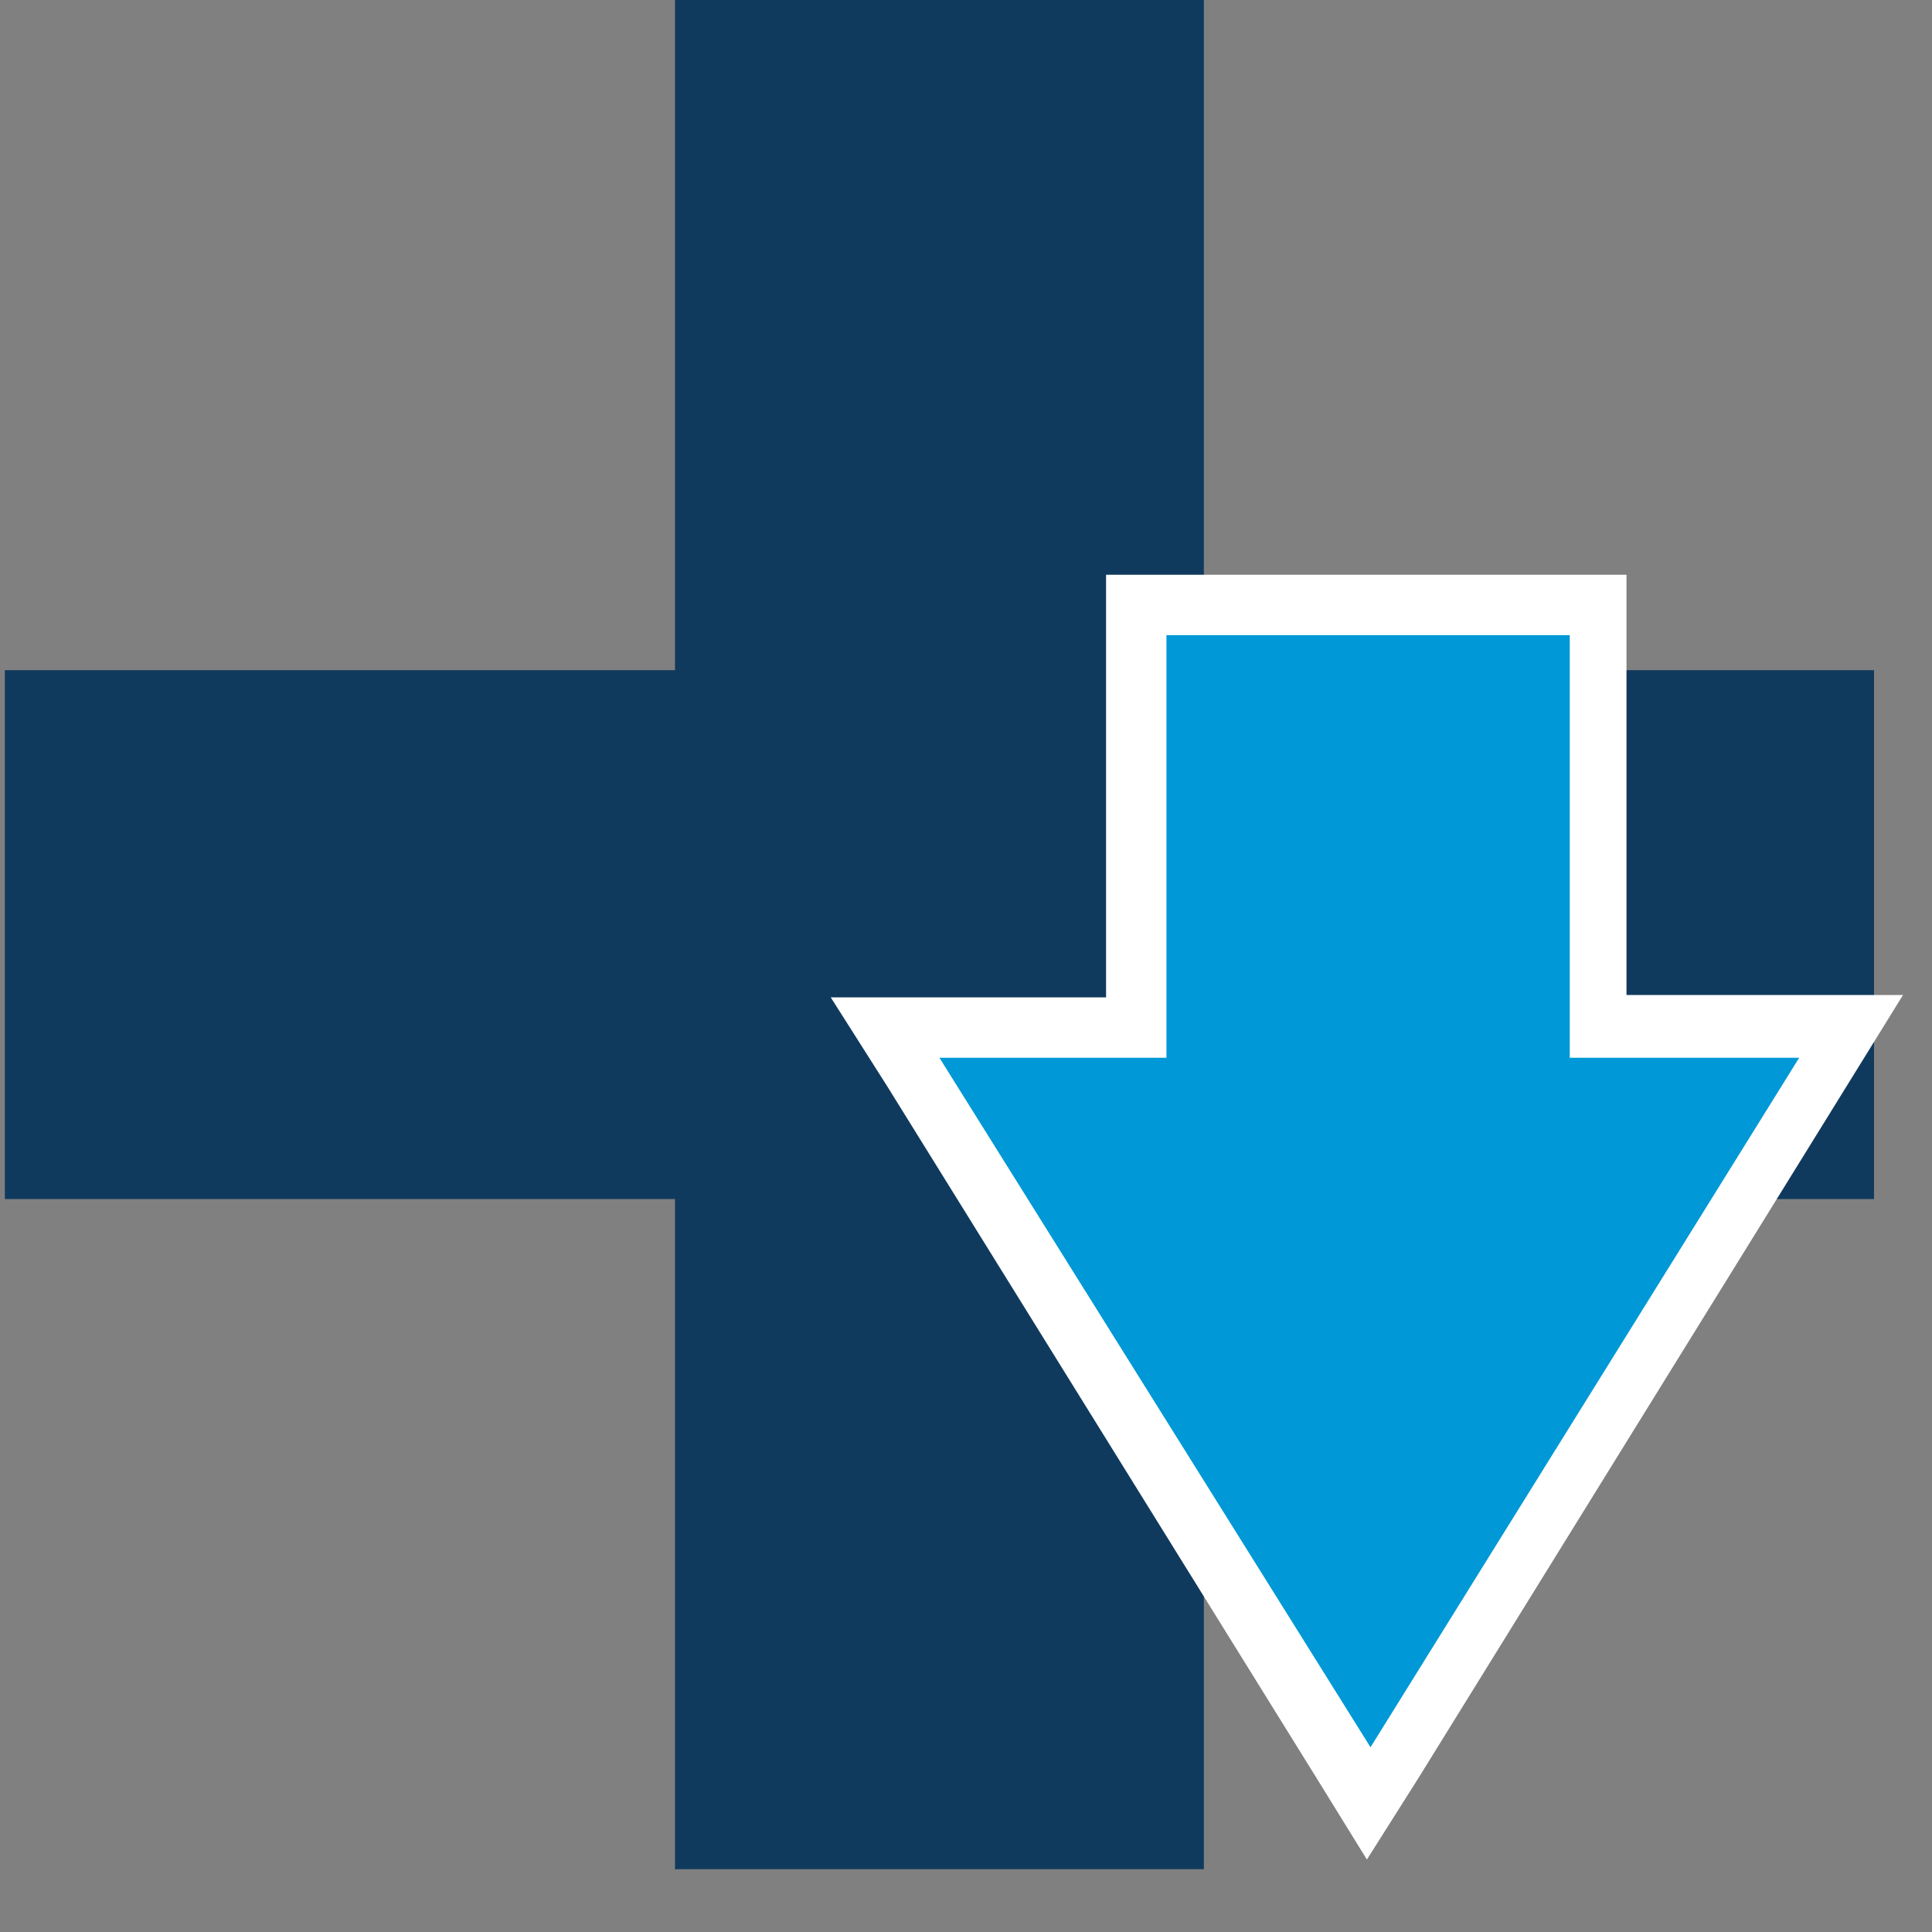
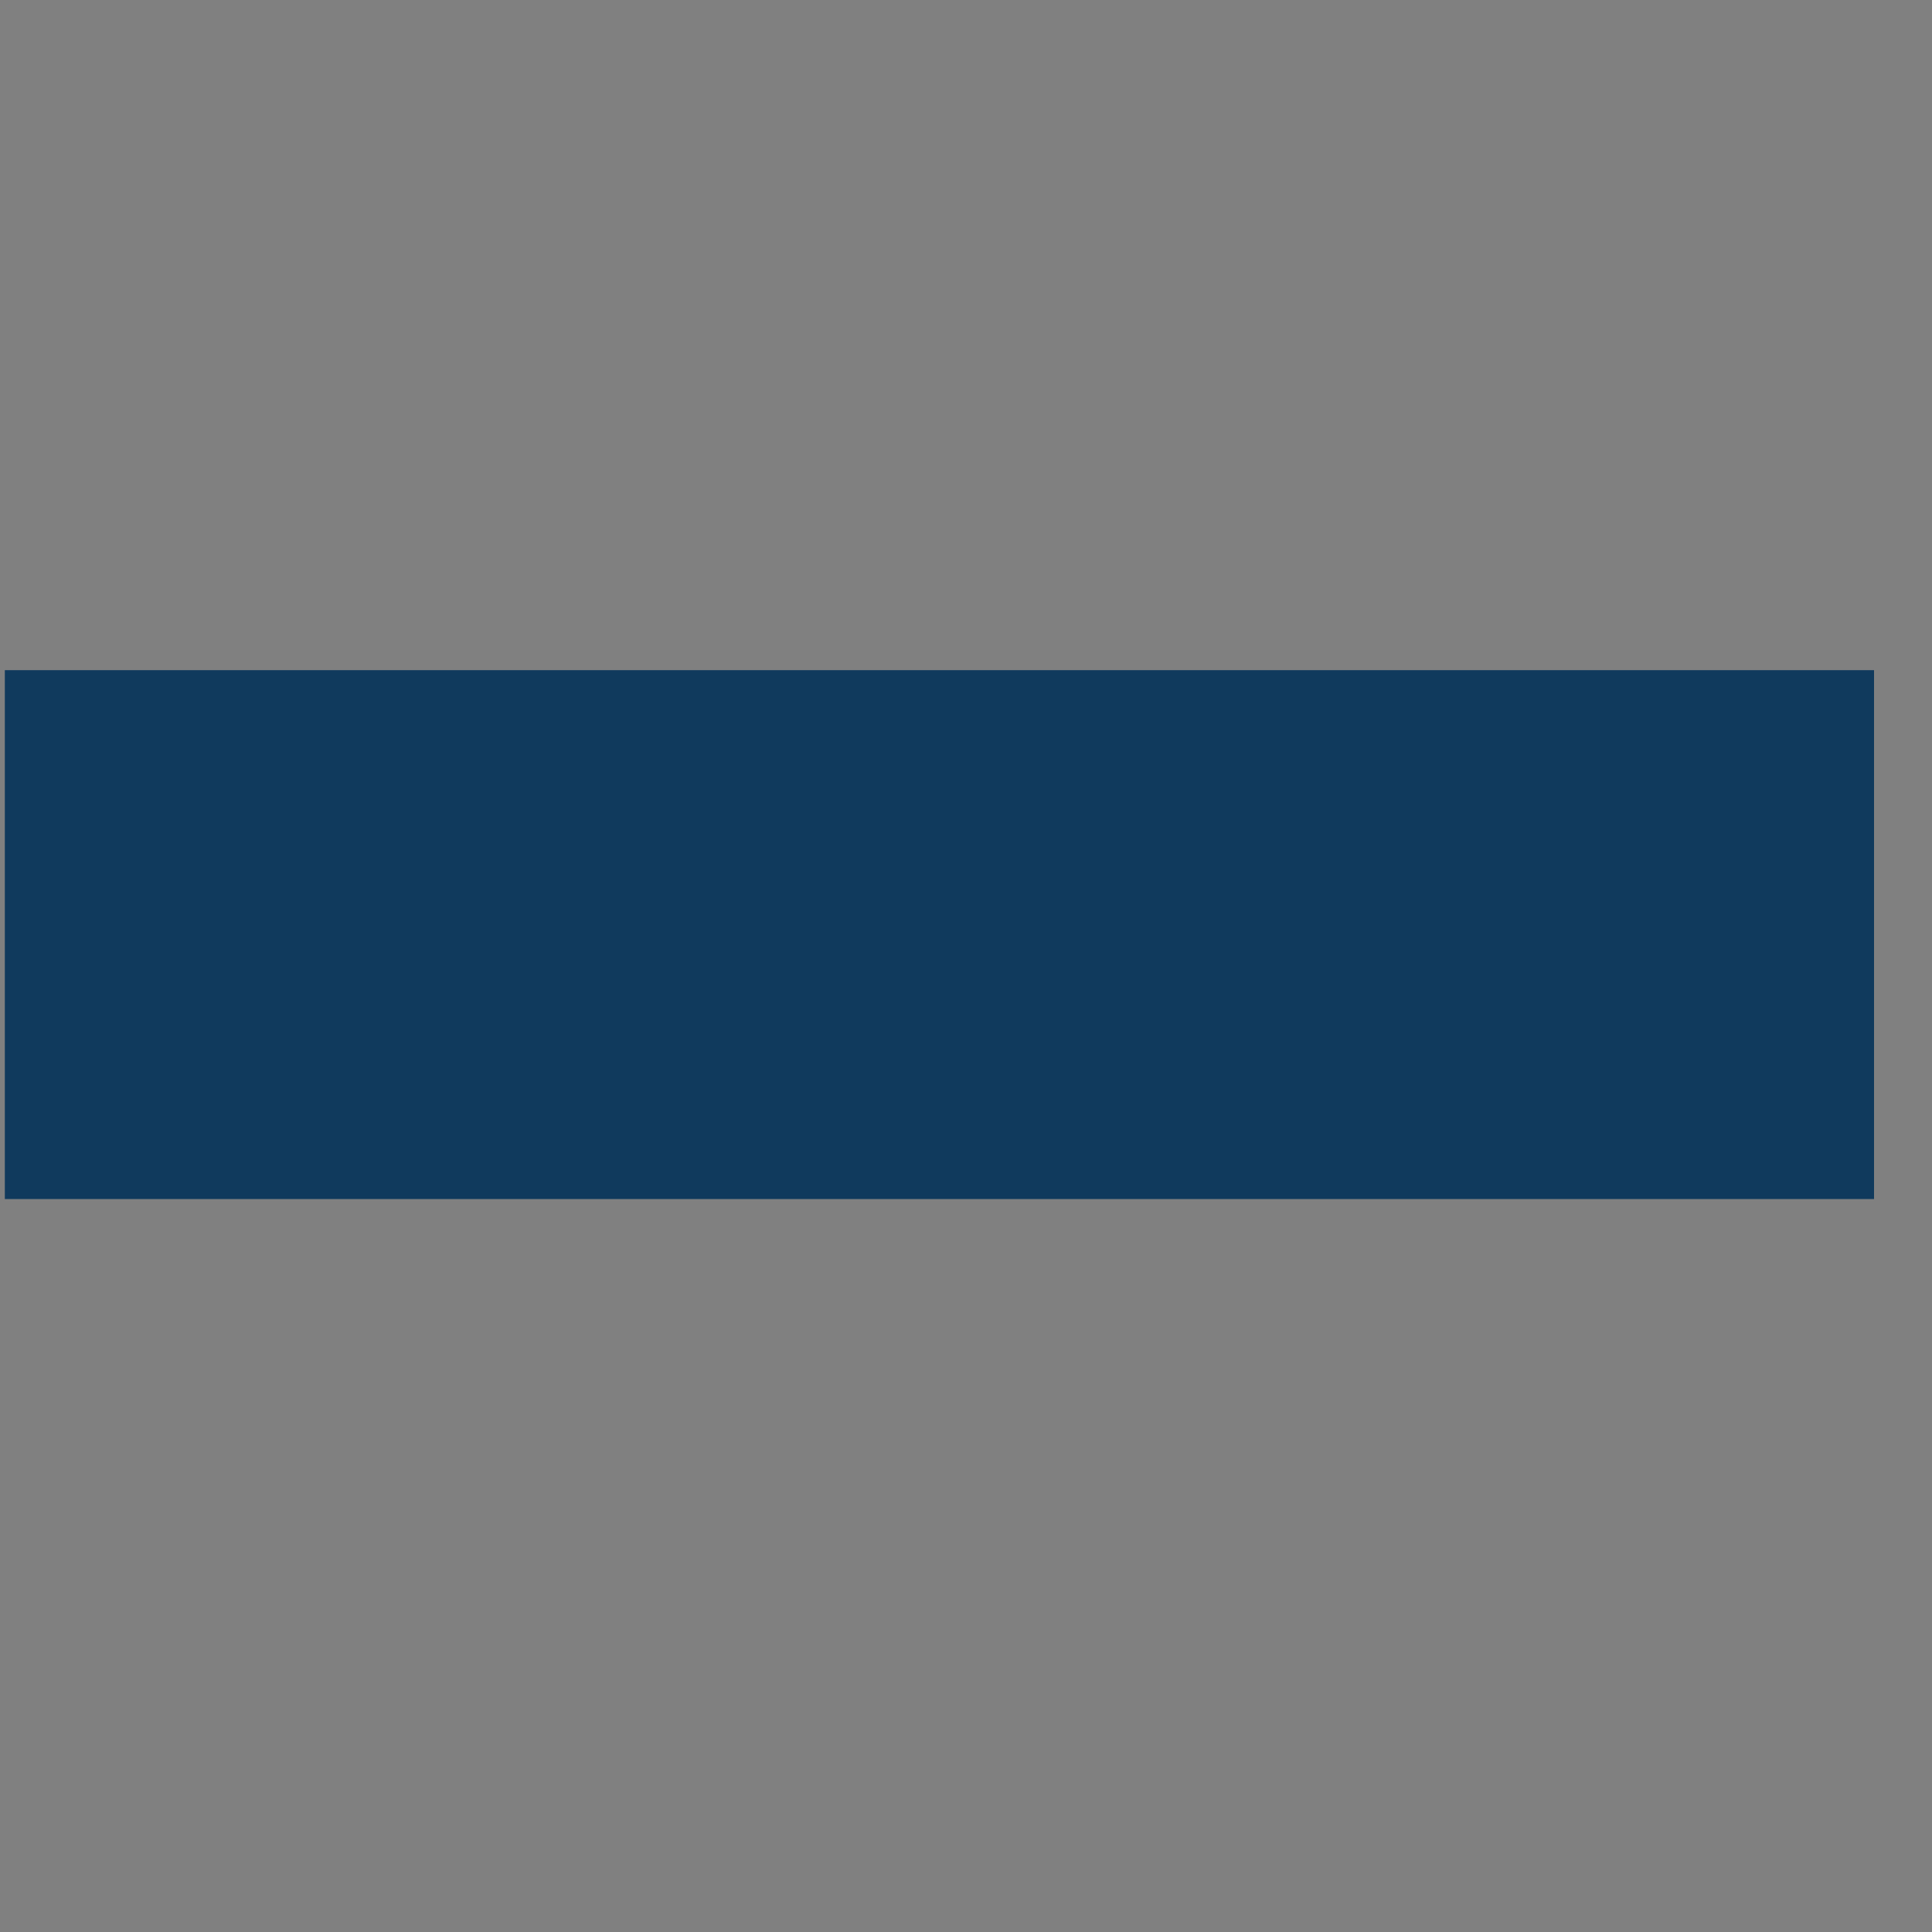
<svg xmlns="http://www.w3.org/2000/svg" id="Ebene_1" data-name="Ebene 1" width="16" height="16" viewBox="0 0 16 16">
  <rect x="0" y="0" width="16" height="16" fill="#808080" stroke="none" />
  <defs>
    <style>.cls-1{fill:#103a5d;}.cls-2{fill:#0098d6;}.cls-3{fill:#fff;}</style>
  </defs>
  <title>duplizieren_childs</title>
-   <rect class="cls-1" x="5.59" width="4.38" height="15.48" />
  <rect class="cls-1" x="5.59" width="4.38" height="15.48" transform="translate(15.52 -0.04) rotate(90)" />
-   <polygon class="cls-2" points="7.33 8.51 9.41 8.51 9.41 5.01 13.22 5.01 13.22 8.51 15.31 8.51 11.32 14.95 7.33 8.51" />
-   <path class="cls-3" d="M13,5.26v3.5h1.9l-3.55,5.71L7.78,8.76H9.66V5.26H13m.5-.5H9.16v3.5H6.88L7.35,9l3.55,5.72.42.68.43-.68L15.29,9l.47-.76H13.47V4.76Z" />
</svg>